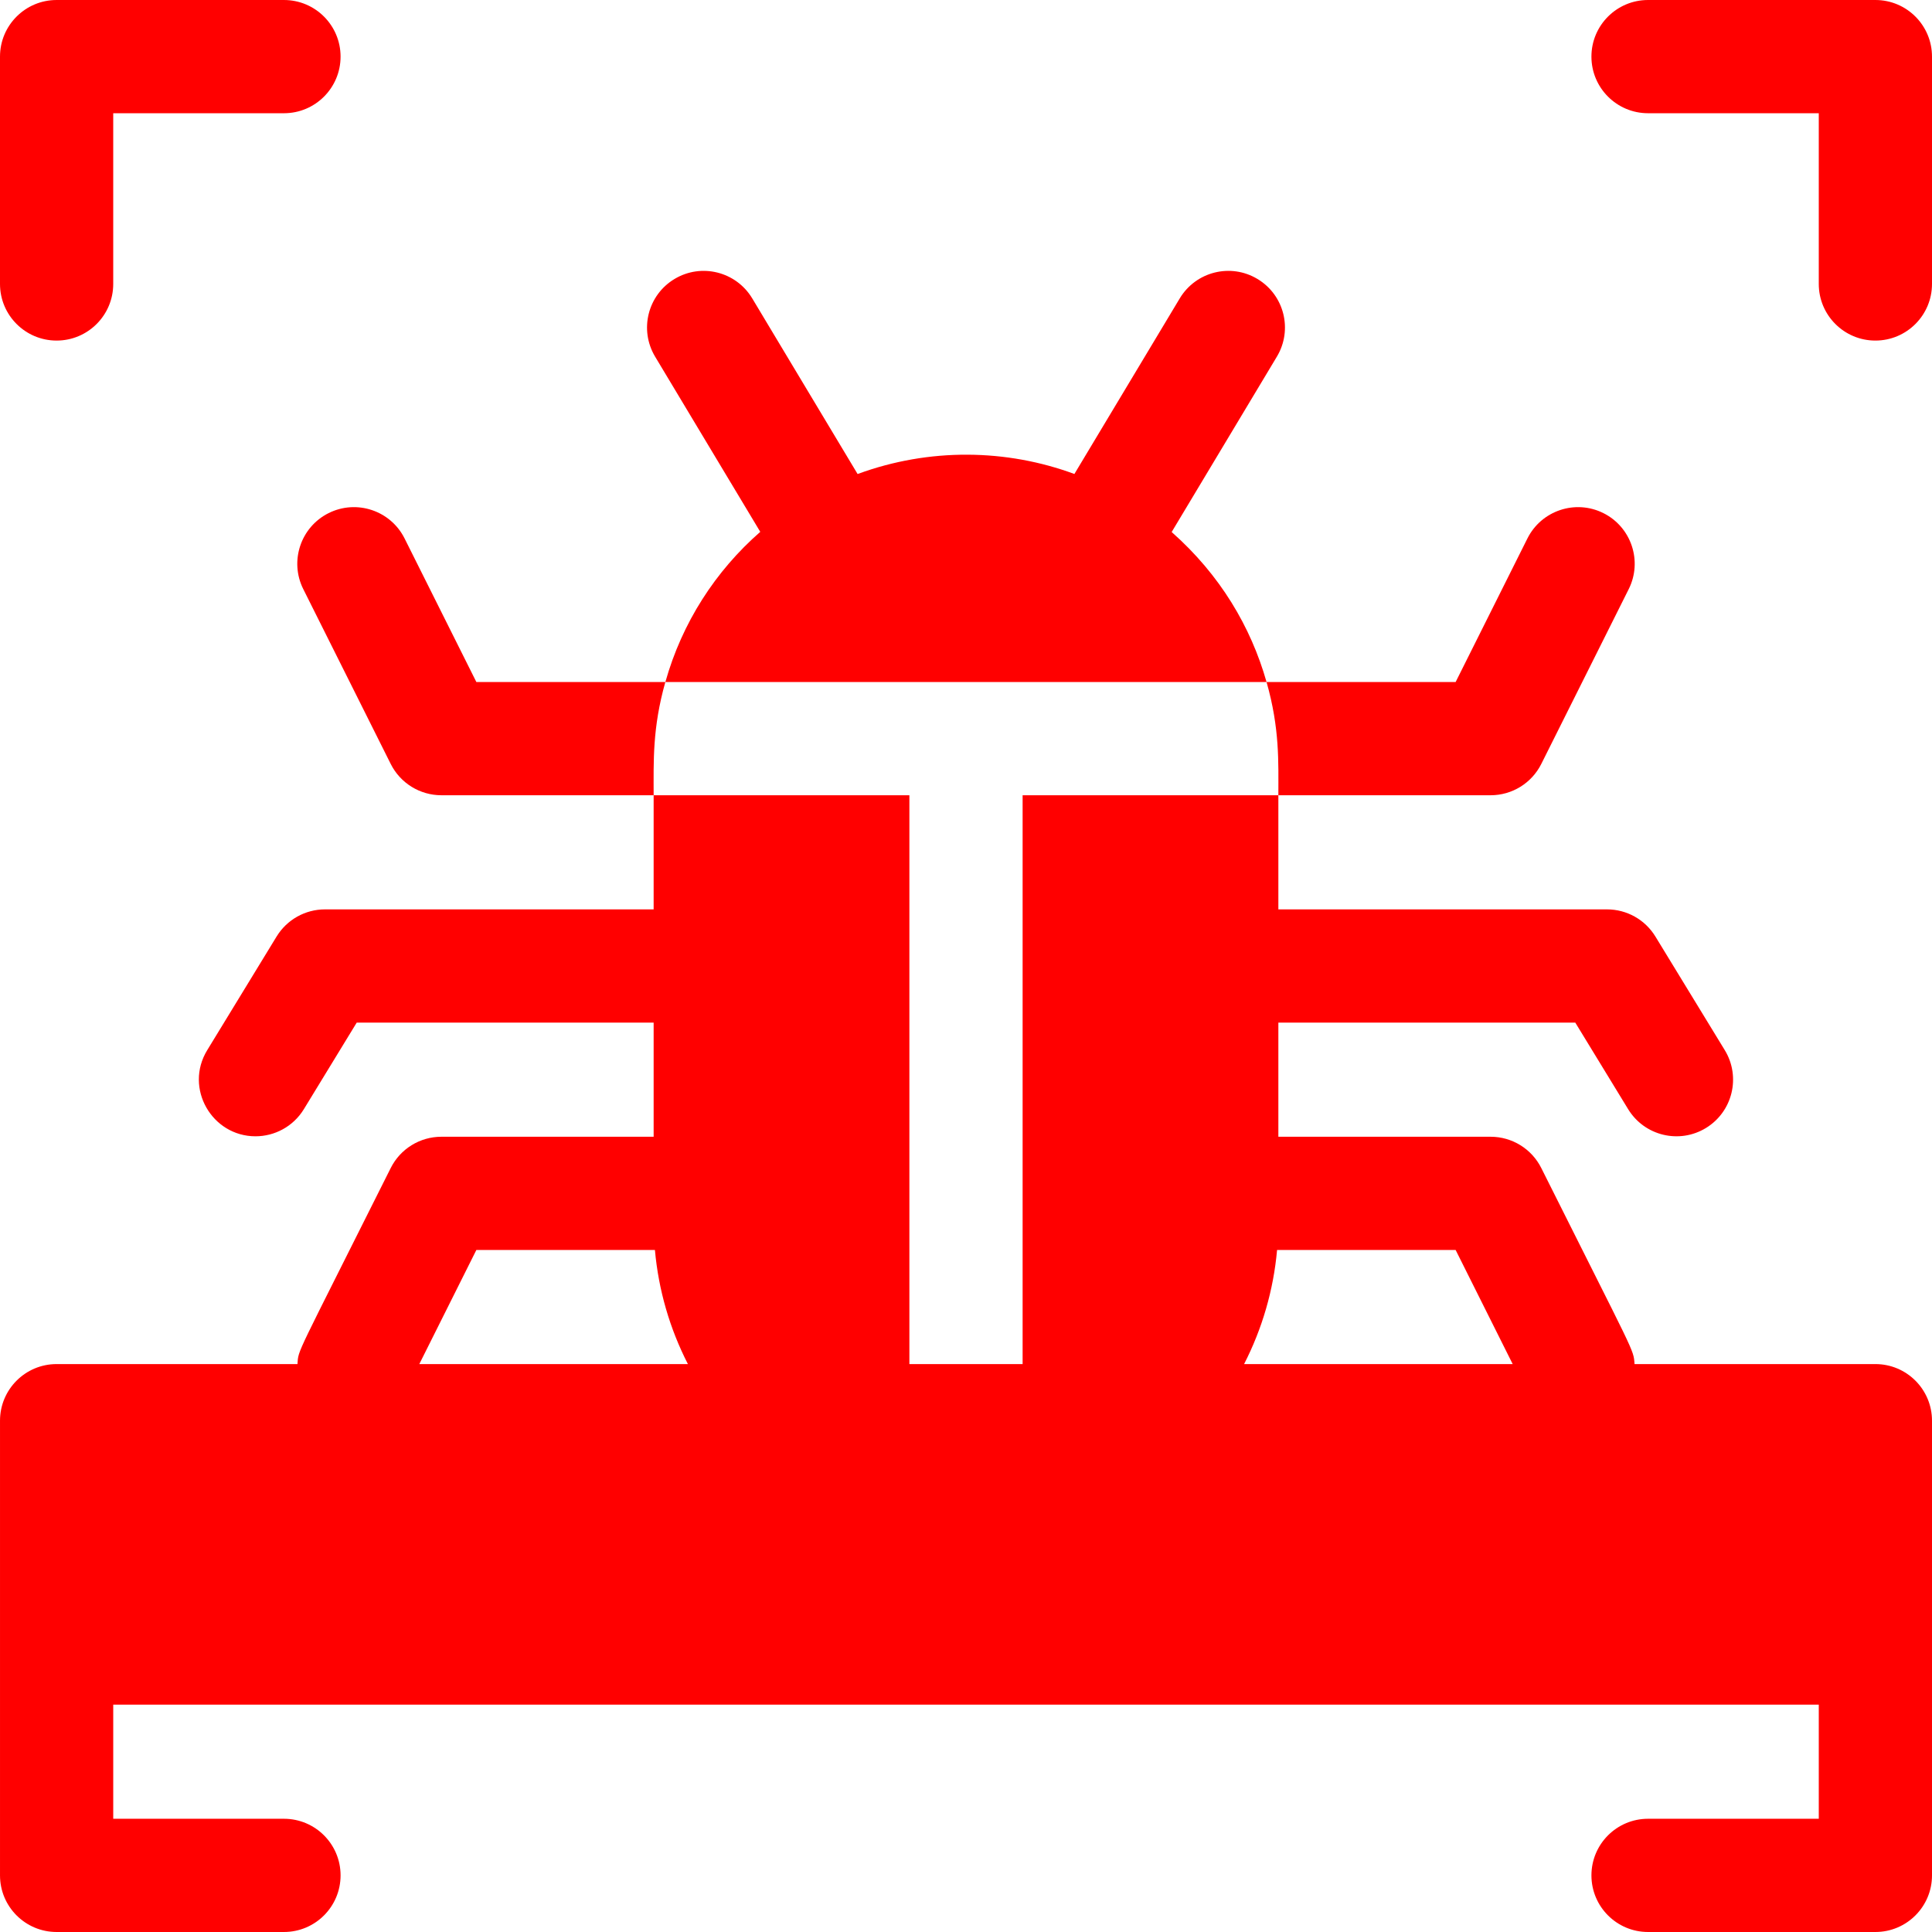
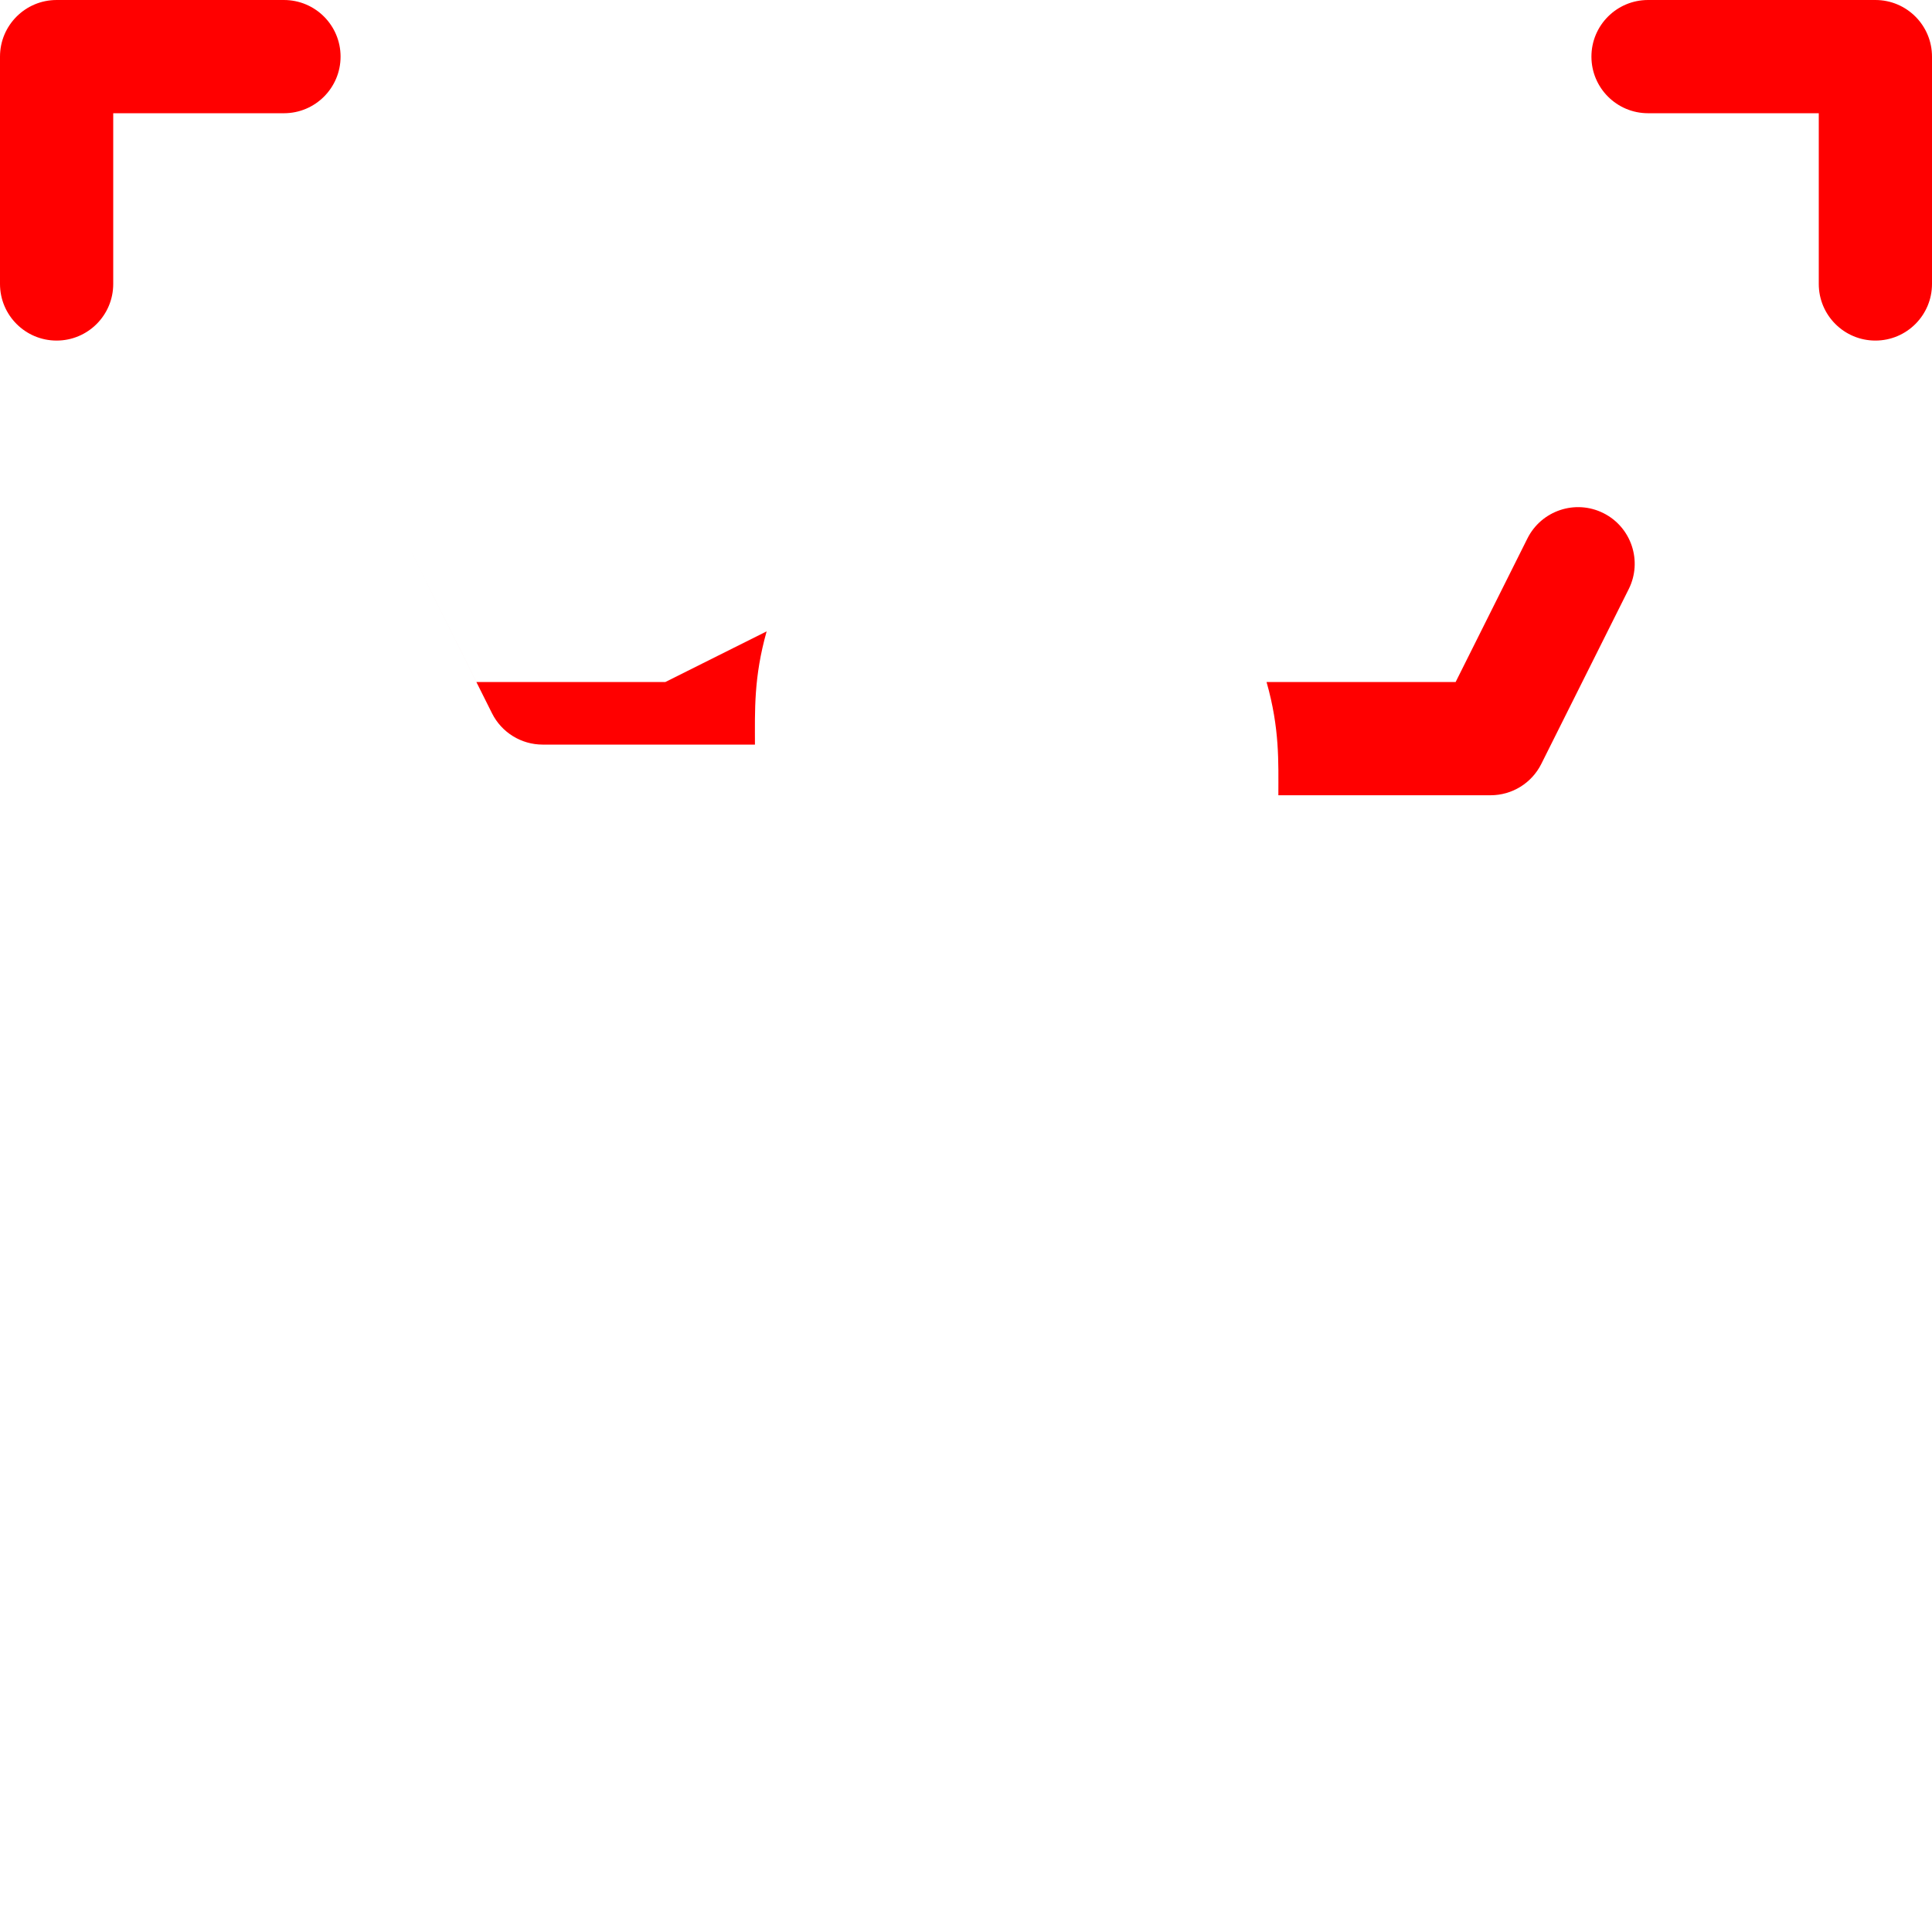
<svg xmlns="http://www.w3.org/2000/svg" width="512" height="512" x="0" y="0" viewBox="0 0 511.883 511.883" style="enable-background:new 0 0 512 512" xml:space="preserve">
  <g>
    <g>
-       <path d="m176.281 180.701h-50.07l-19.02-38.04c-3.71-7.41-12.72-10.41-20.13-6.71-7.41 3.71-10.41 12.72-6.71 20.13l23.17 46.33c2.54 5.08 7.74 8.29 13.42 8.29h56.24c0-8.996-.349-17.773 3.1-30z" fill="#ff0000" data-original="#000000" style="" />
-       <path d="m310.431 140.961 27.88-46.47c4.26-7.11 1.96-16.32-5.15-20.58-7.1-4.27-16.31-1.96-20.58 5.14l-27.92 46.53c-17.948-6.629-38.376-7.003-57.44.01l-27.92-46.54c-4.27-7.1-13.48-9.41-20.58-5.14-7.11 4.26-9.41 13.47-5.15 20.58l27.86 46.42c-11.85 10.36-20.73 24.07-25.14 39.79h159.28c-4.141-14.598-12.294-28.394-25.14-39.74z" fill="#ff0000" data-original="#000000" style="" />
+       <path d="m176.281 180.701h-50.07l-19.02-38.04l23.17 46.33c2.54 5.08 7.74 8.29 13.42 8.29h56.24c0-8.996-.349-17.773 3.1-30z" fill="#ff0000" data-original="#000000" style="" />
      <path d="m408.361 202.411 23.17-46.33c3.7-7.41.7-16.42-6.71-20.13-7.41-3.7-16.42-.7-20.13 6.71l-19.02 38.04h-50.1c3.517 12.366 3.13 21.225 3.13 30h56.24c5.68 0 10.88-3.21 13.42-8.29z" fill="#ff0000" data-original="#000000" style="" />
-       <path d="m496.883 361.412h-63.813c-.295-4.053.326-1.881-24.709-51.941-2.54-5.08-7.74-8.29-13.42-8.29h-56.24v-30.24h78.67l14 22.93c4.332 7.087 13.561 9.301 20.62 4.99 7.07-4.32 9.3-13.55 4.99-20.62l-18.39-30.12c-2.73-4.46-7.58-7.18-12.81-7.18h-87.08v-30.24h-67.76v150.711h-30v-150.711h-67.76v30.24h-87.08c-5.23 0-10.08 2.72-12.81 7.18l-18.39 30.12c-6.148 10.085 1.264 22.82 12.79 22.82 5.05 0 9.99-2.56 12.82-7.19l14-22.93h78.67v30.24h-56.24c-5.68 0-10.88 3.21-13.42 8.29-25.477 50.943-24.414 47.893-24.709 51.941h-63.812c-8.284 0-15 6.716-15 15v120.471c0 8.284 6.716 15 15 15h60.235c8.284 0 15-6.716 15-15s-6.716-15-15-15h-45.235v-30.235h451.883v30.235h-45.235c-8.284 0-15 6.716-15 15s6.716 15 15 15h60.235c8.284 0 15-6.716 15-15 0-14.577 0-105.797 0-120.471 0-8.284-6.716-15-15-15zm-158.522-30.23h47.31l15.115 30.23h-71.163c4.783-9.342 7.785-19.573 8.738-30.23zm-212.15 0h47.31c.954 10.657 3.955 20.889 8.737 30.23h-71.163z" fill="#ff0000" data-original="#000000" style="" />
      <path d="m15 90.235c8.284 0 15-6.716 15-15v-45.235h45.235c8.284 0 15-6.716 15-15s-6.716-15-15-15h-60.235c-8.284 0-15 6.716-15 15v60.235c0 8.285 6.716 15 15 15z" fill="#ff0000" data-original="#000000" style="" />
      <path d="m496.883 0h-60.235c-8.284 0-15 6.716-15 15s6.716 15 15 15h45.235v45.235c0 8.284 6.716 15 15 15s15-6.716 15-15v-60.235c0-8.284-6.716-15-15-15z" fill="#ff0000" data-original="#000000" style="" />
    </g>
  </g>
</svg>